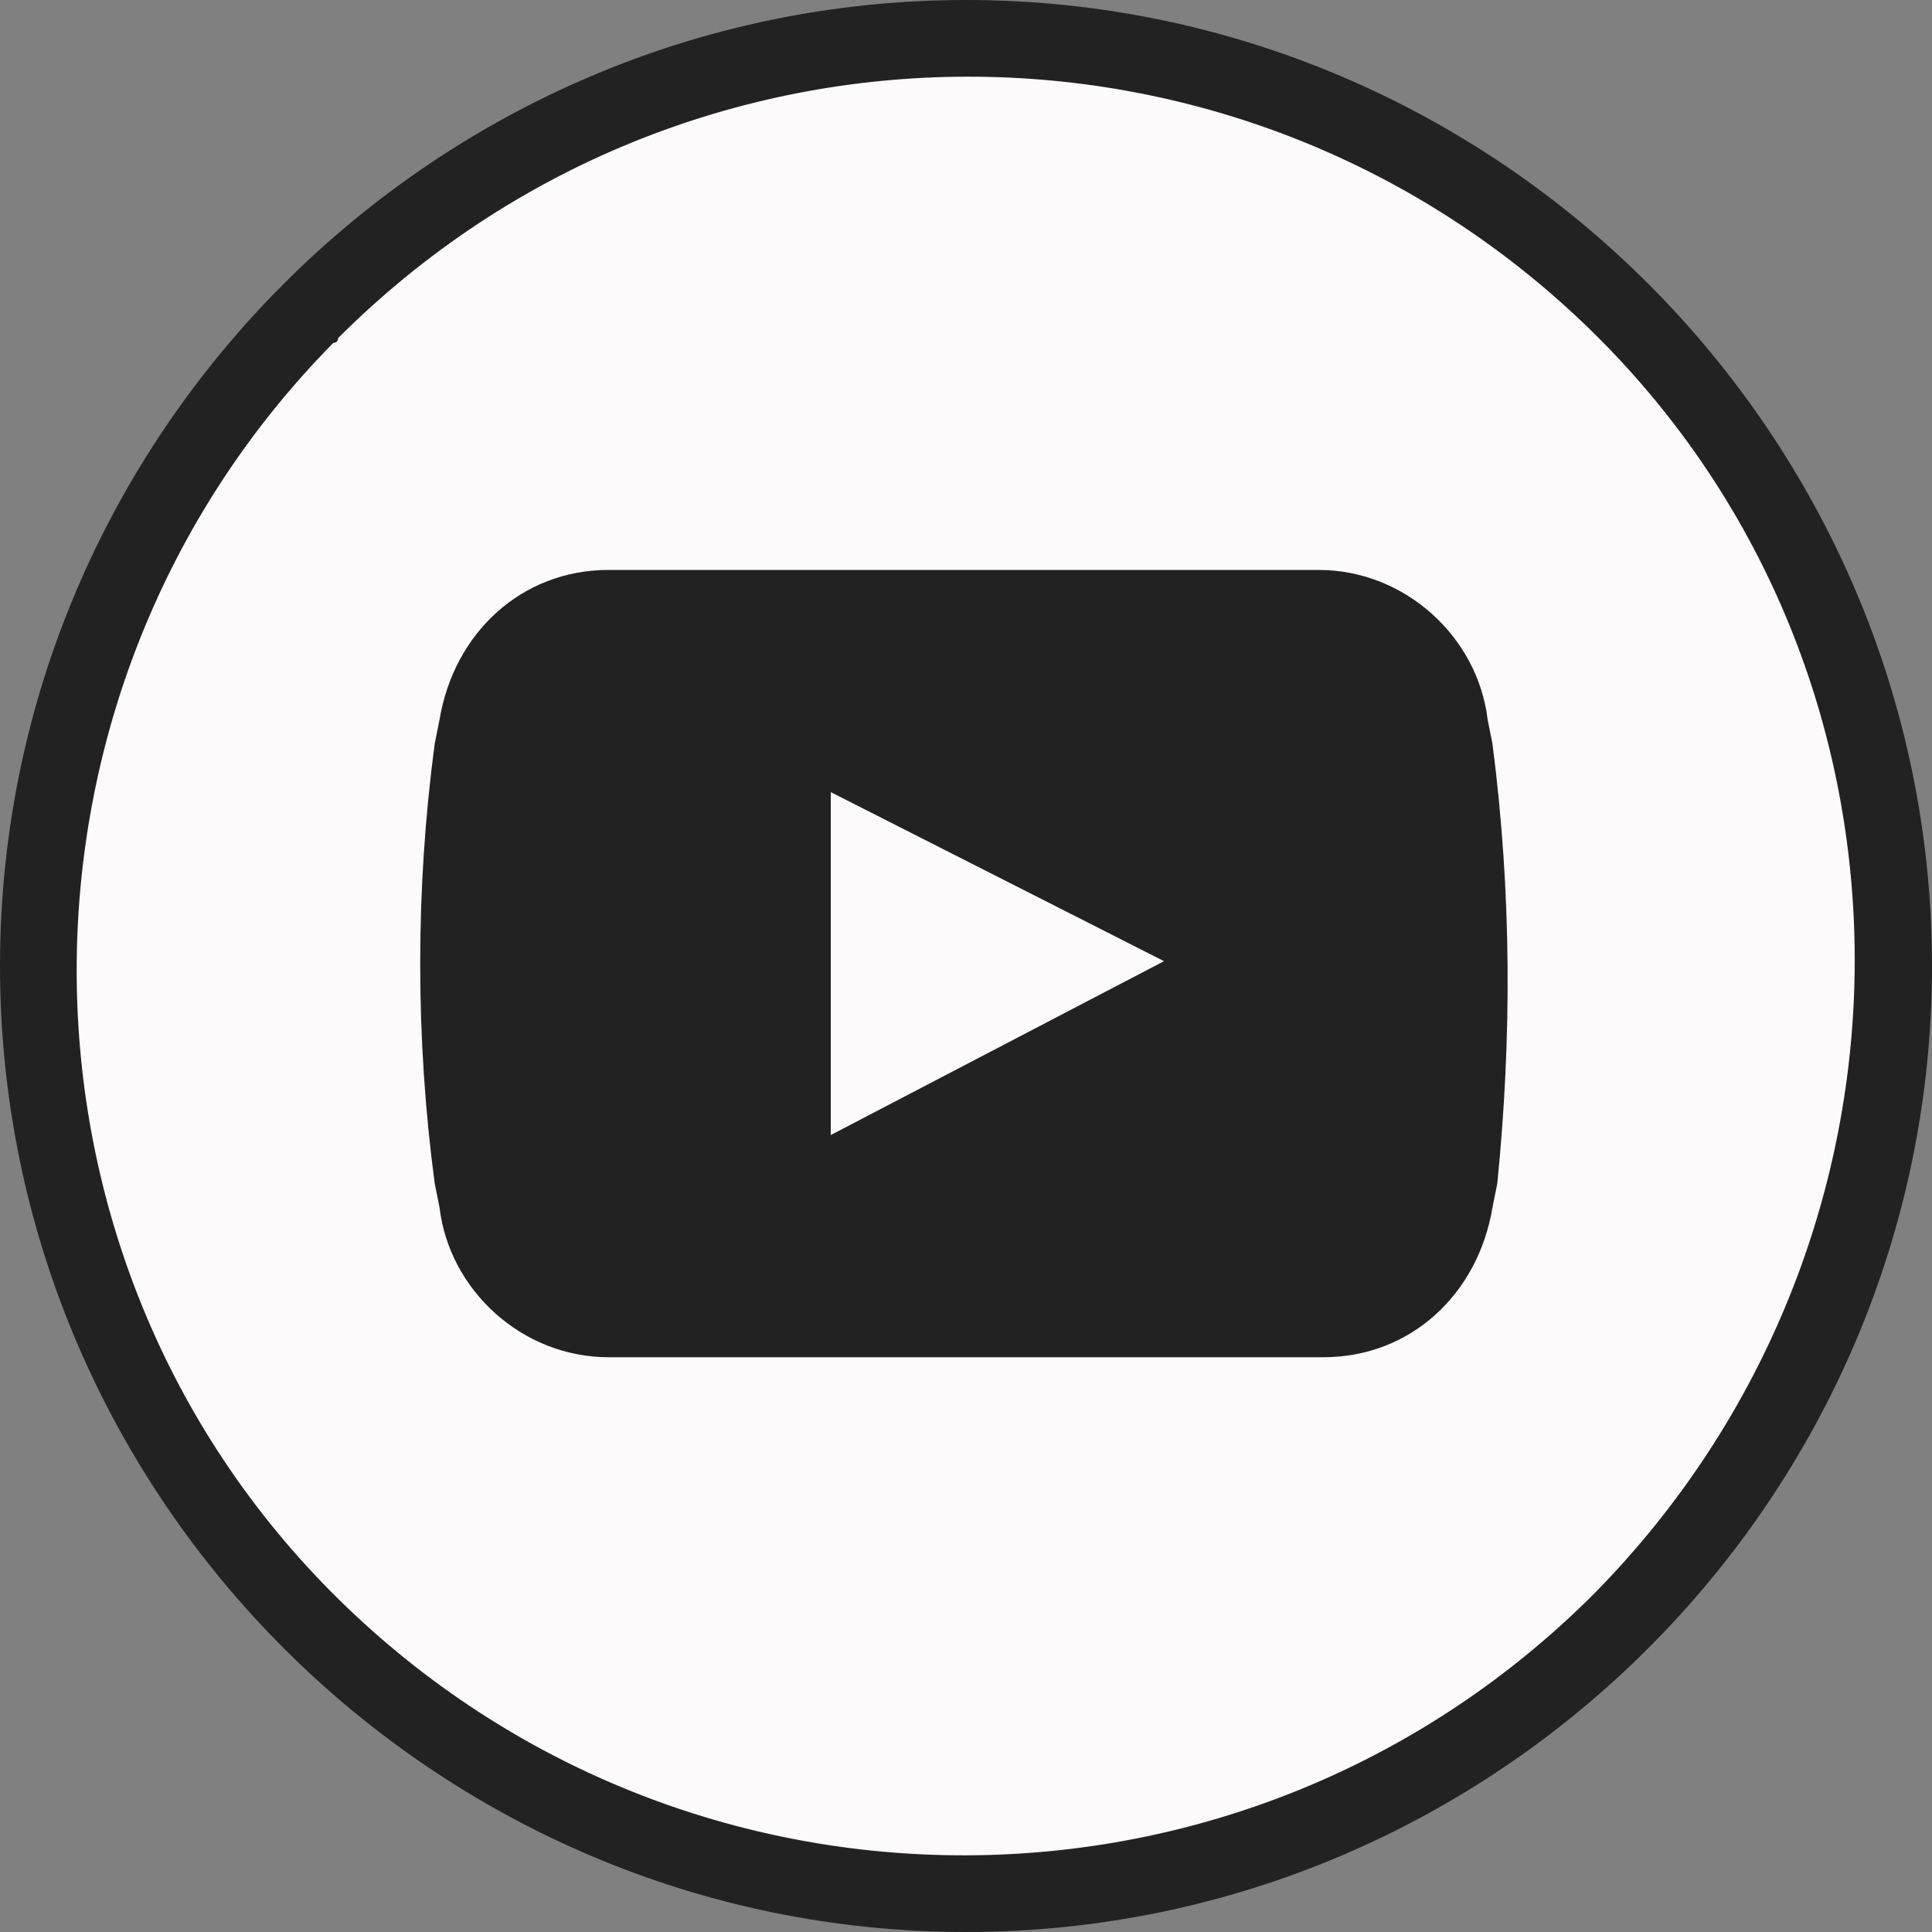
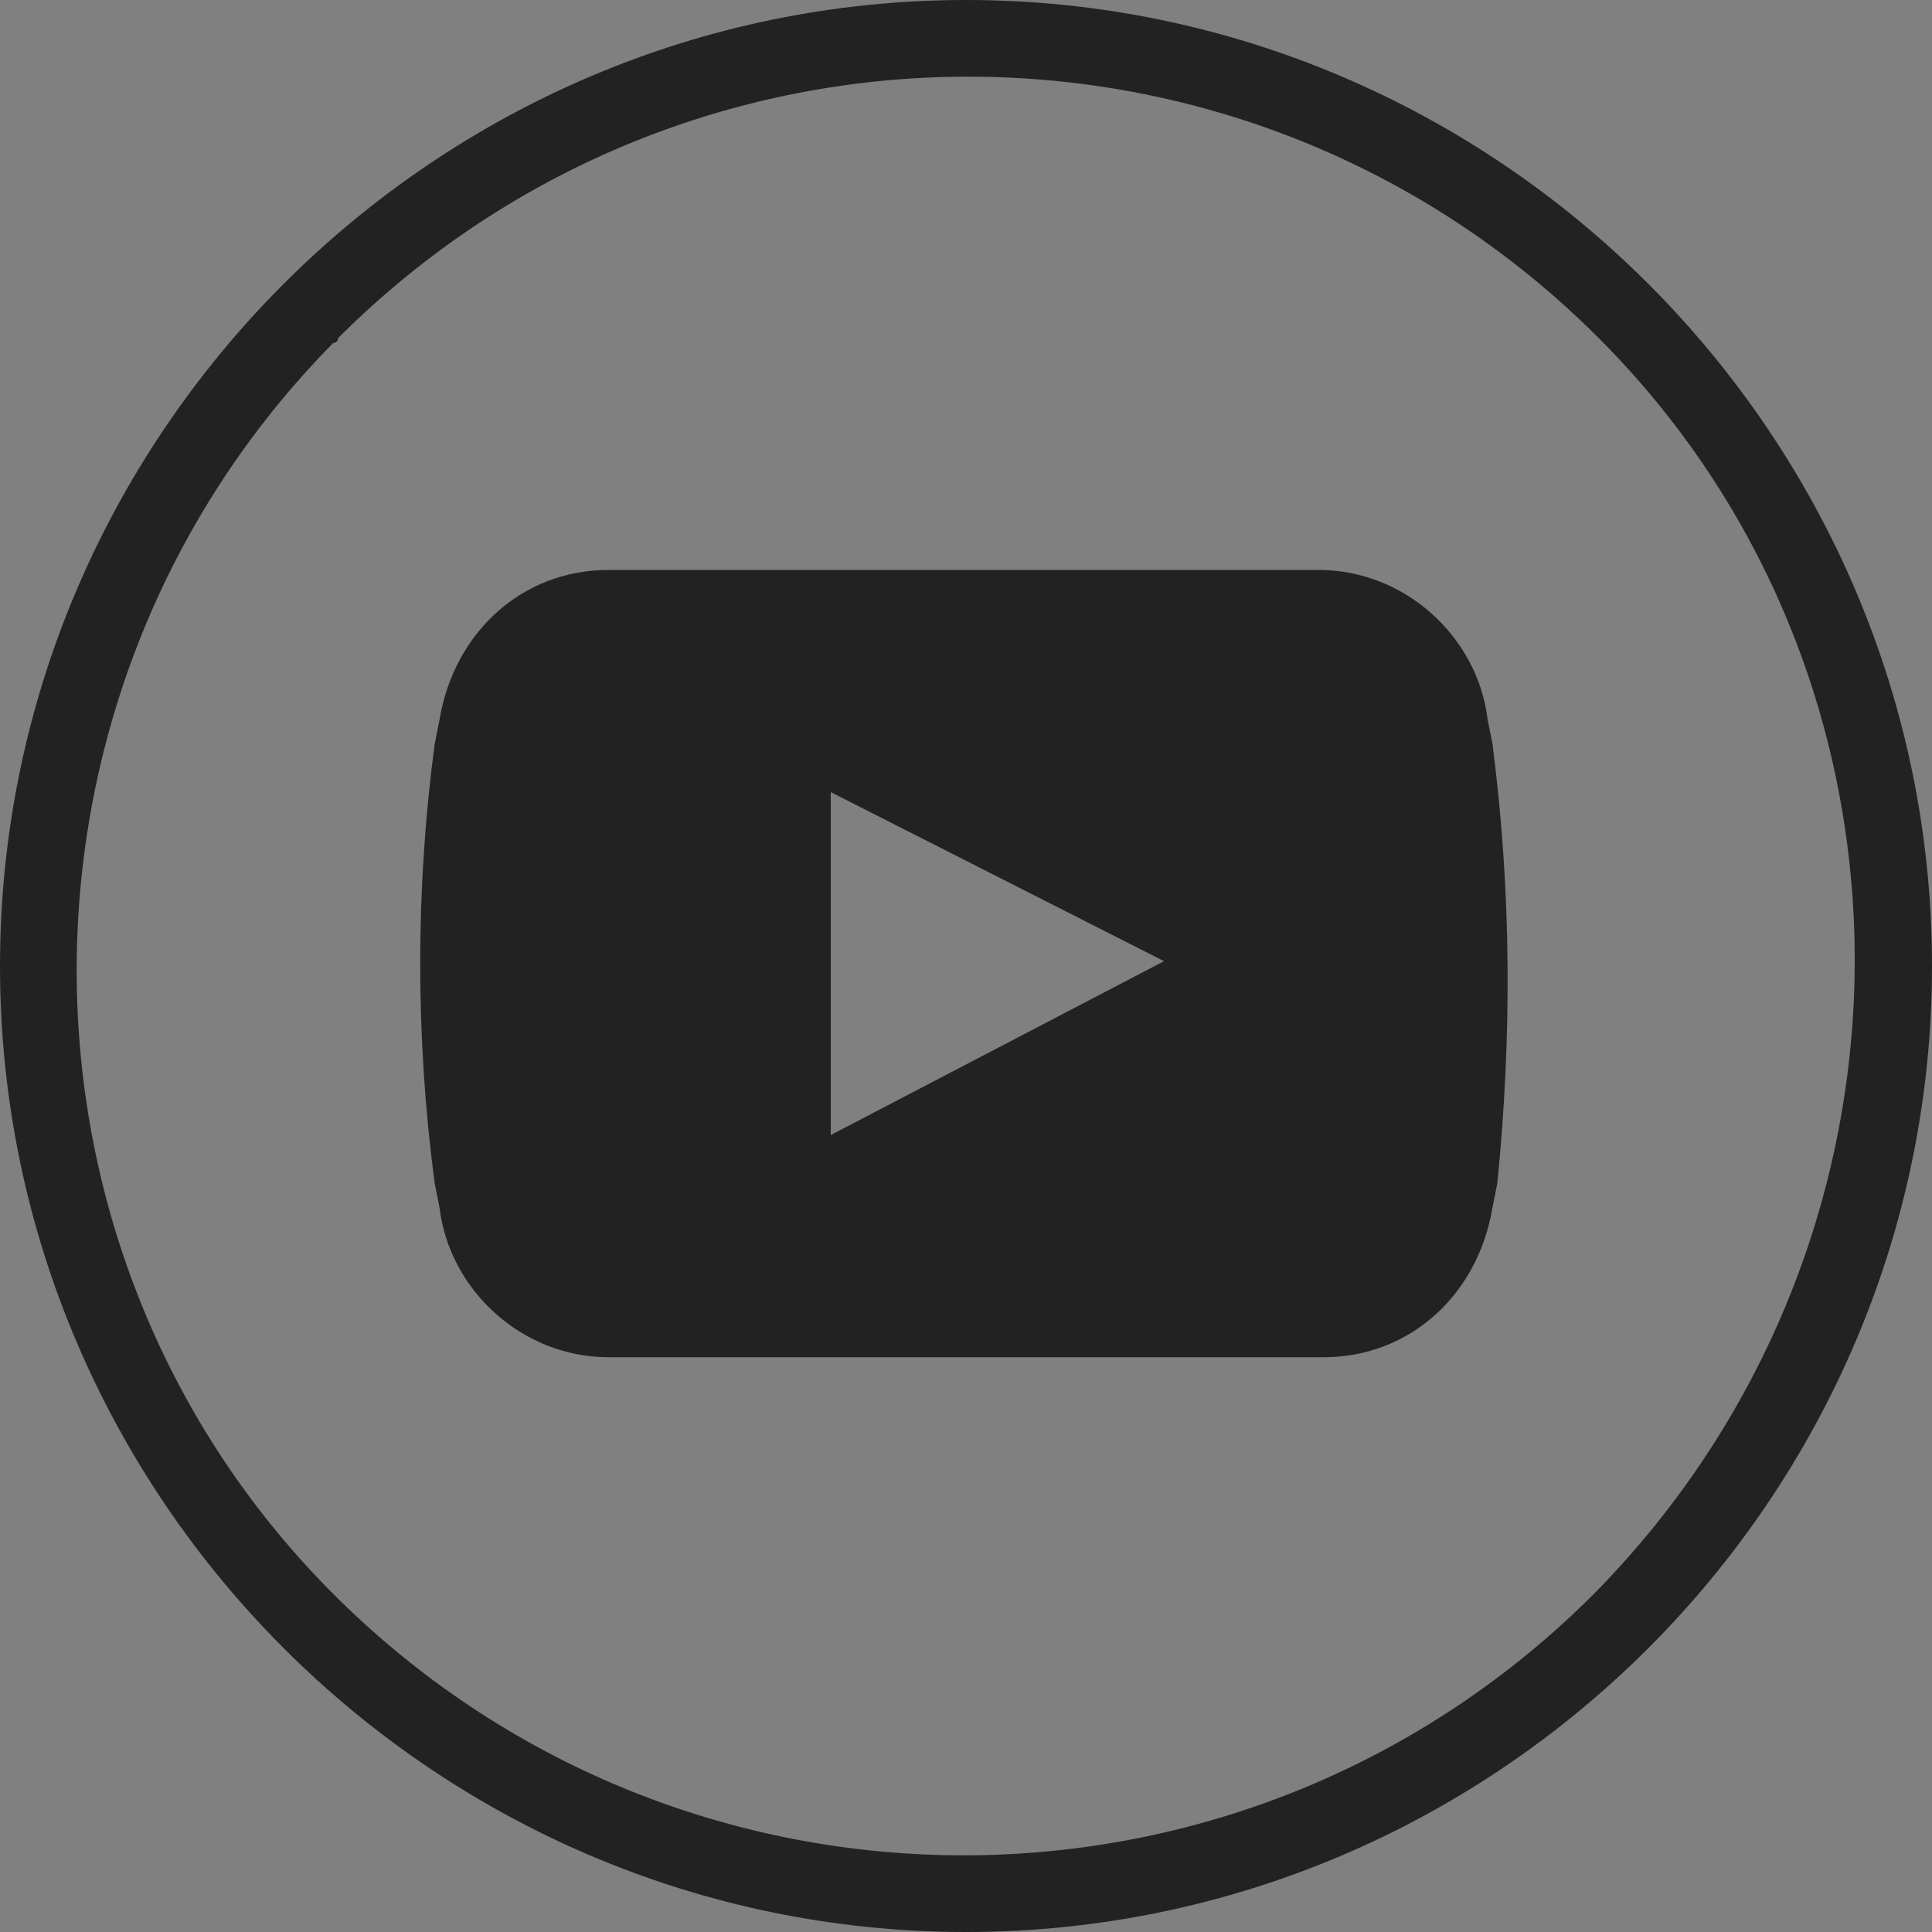
<svg xmlns="http://www.w3.org/2000/svg" version="1.1" id="Ebene_1" x="0px" y="0px" width="40px" height="40px" viewBox="0 0 40 40" style="enable-background:new 0 0 40 40;" xml:space="preserve">
  <rect x="0" y="0" width="40" height="40" fill="#808080" stroke="none" />
  <style type="text/css">
	.st0{fill:#FCFAFA;}
	.st1{fill:#222222;}
</style>
-   <circle class="st0" cx="20" cy="20" r="19.2" />
  <path class="st1" d="M30.9,15.4l-0.1-0.5c-0.2-1.7-1.7-3.1-3.5-3.1H12.6c-1.8,0-3.2,1.3-3.5,3.1L9,15.4c-0.4,3-0.4,6.1,0,9.1L9.1,25  c0.2,1.7,1.7,3.1,3.5,3.1h14.8c1.8,0,3.2-1.3,3.5-3.1l0.1-0.5C31.3,21.5,31.3,18.5,30.9,15.4z M17.2,23.5v-7.1l6.9,3.5L17.2,23.5z" />
  <path class="st1" d="M20,0L20,0C9,0,0,9,0,20l0,0c0,11,9,20,20,20l0,0c11,0,20-9,20-20l0,0C40,9,31,0,20,0z M33,33  c-7.2,7.2-18.8,7.2-26,0.1s-7.2-18.8-0.1-26C7,7.1,7,7,7,7c7.2-7.2,18.8-7.2,26-0.1S40.2,25.7,33,33C33,32.9,33,33,33,33z" />
</svg>